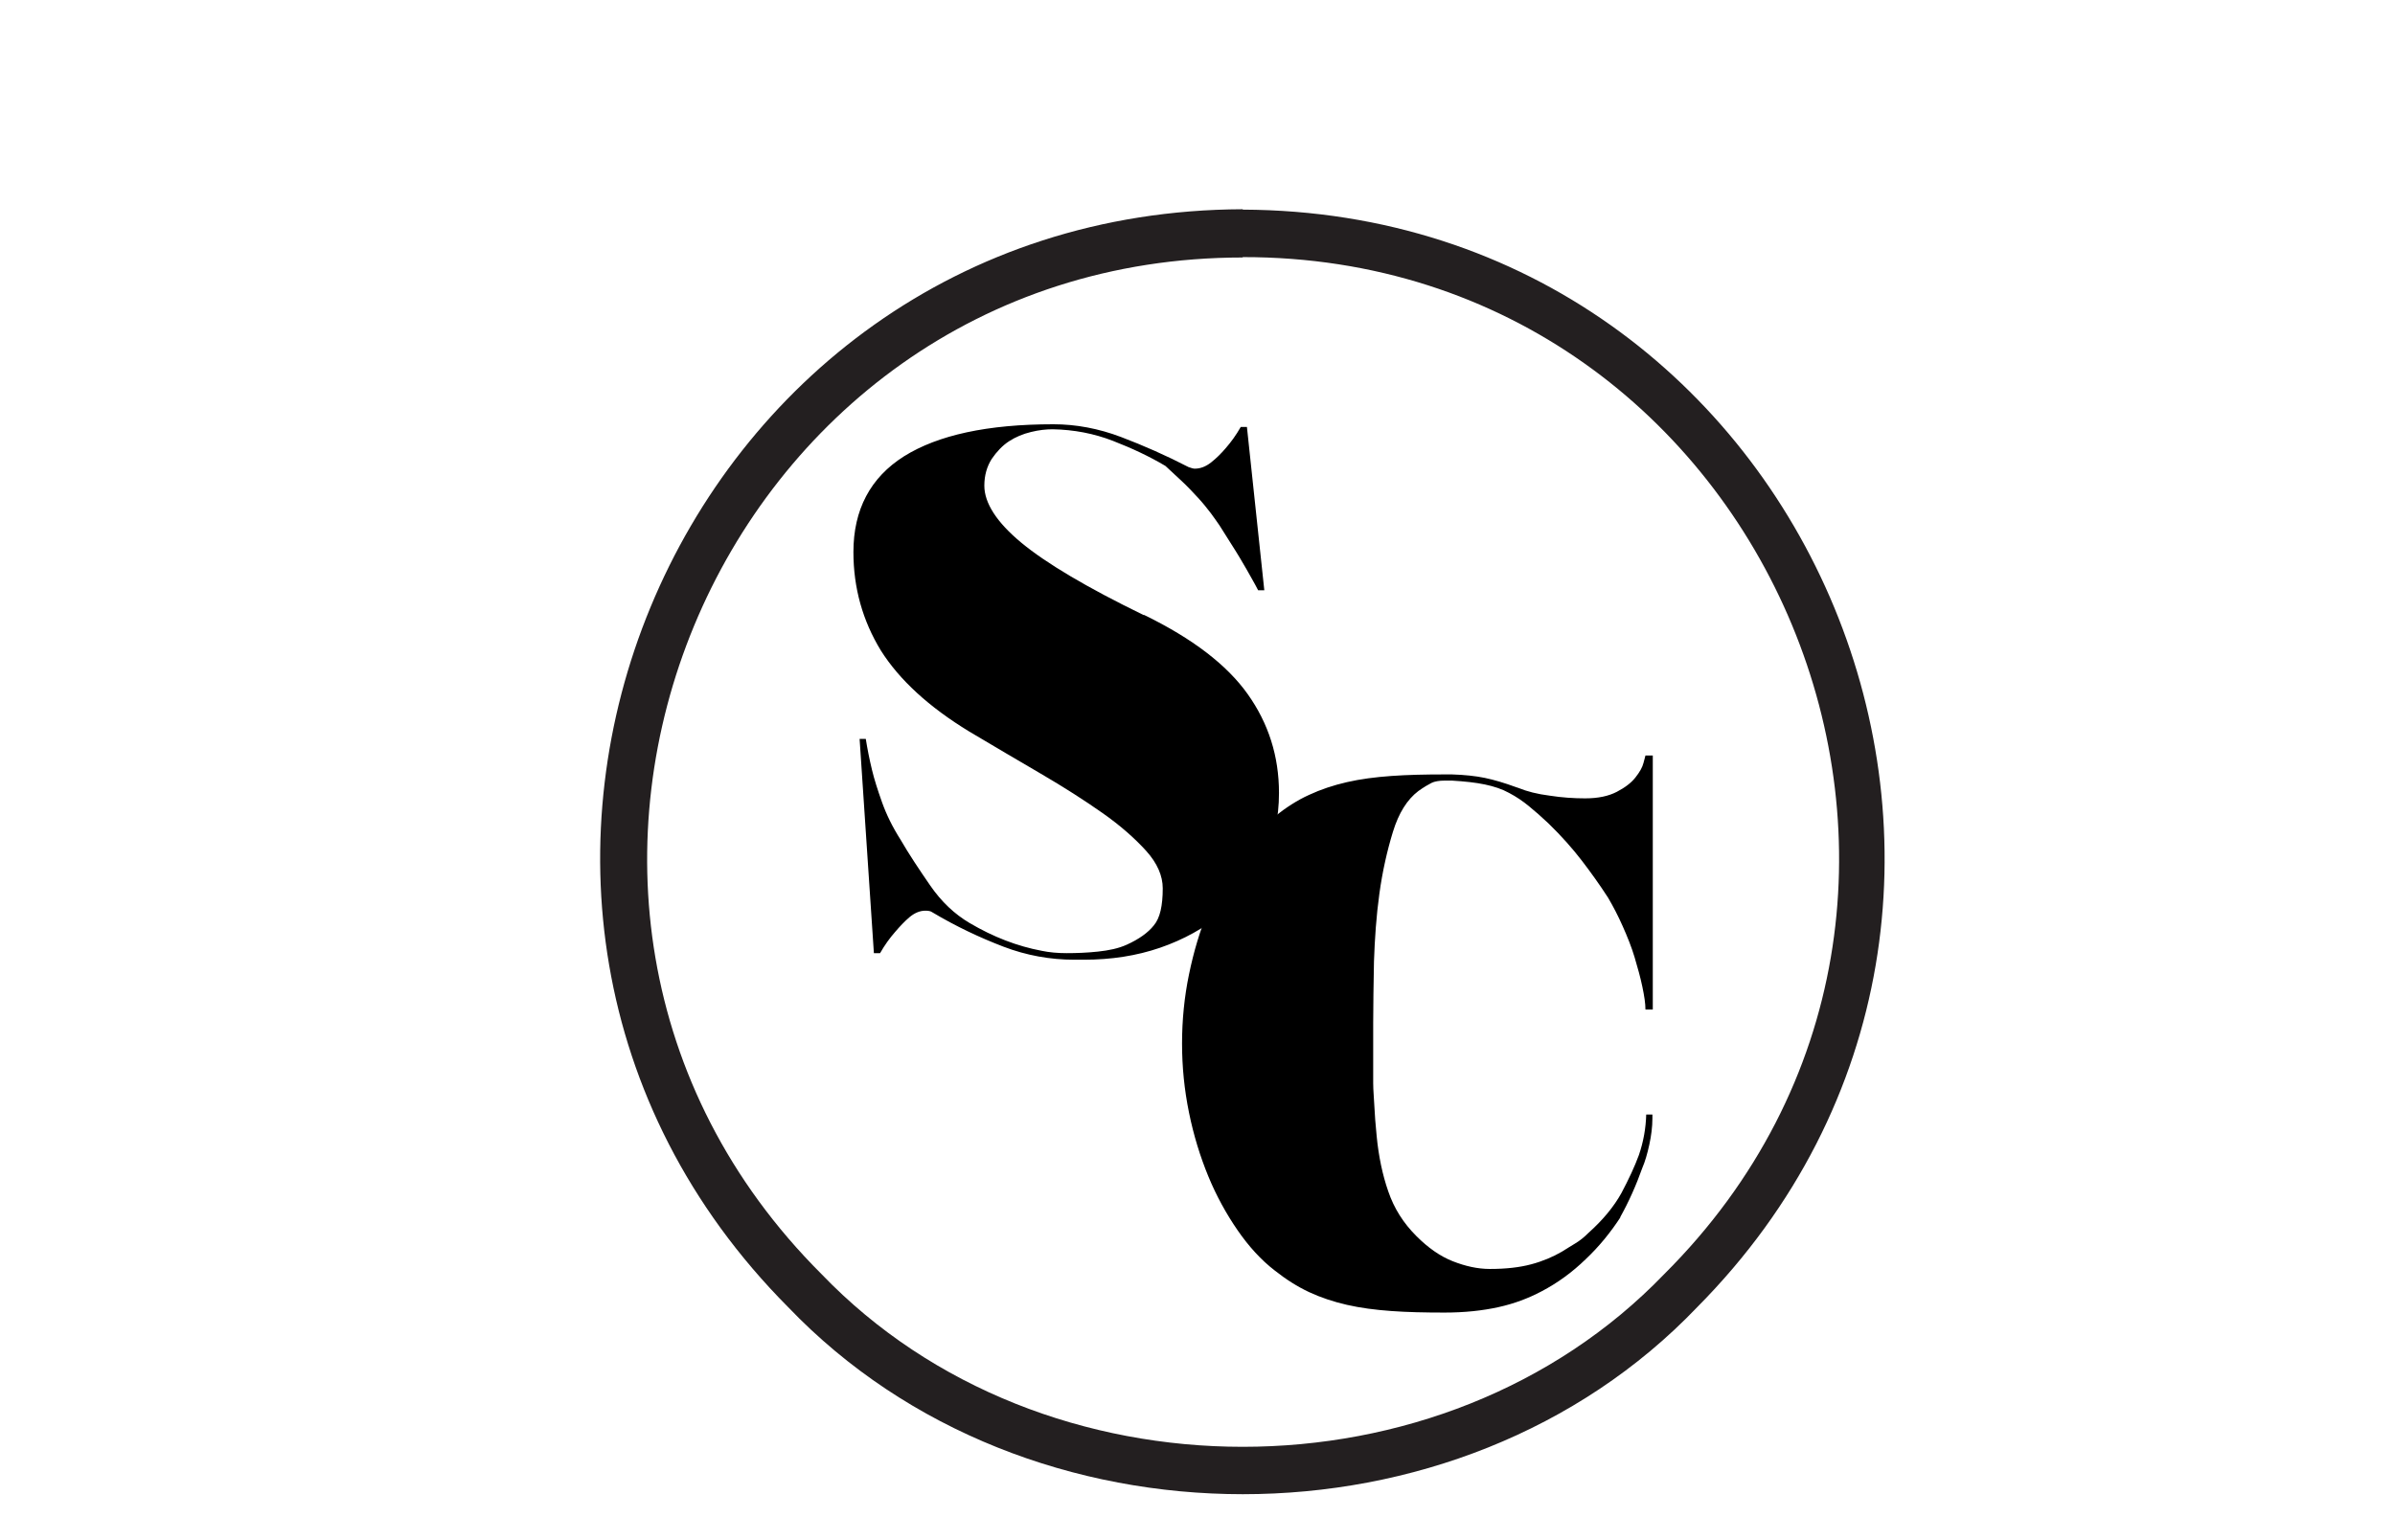
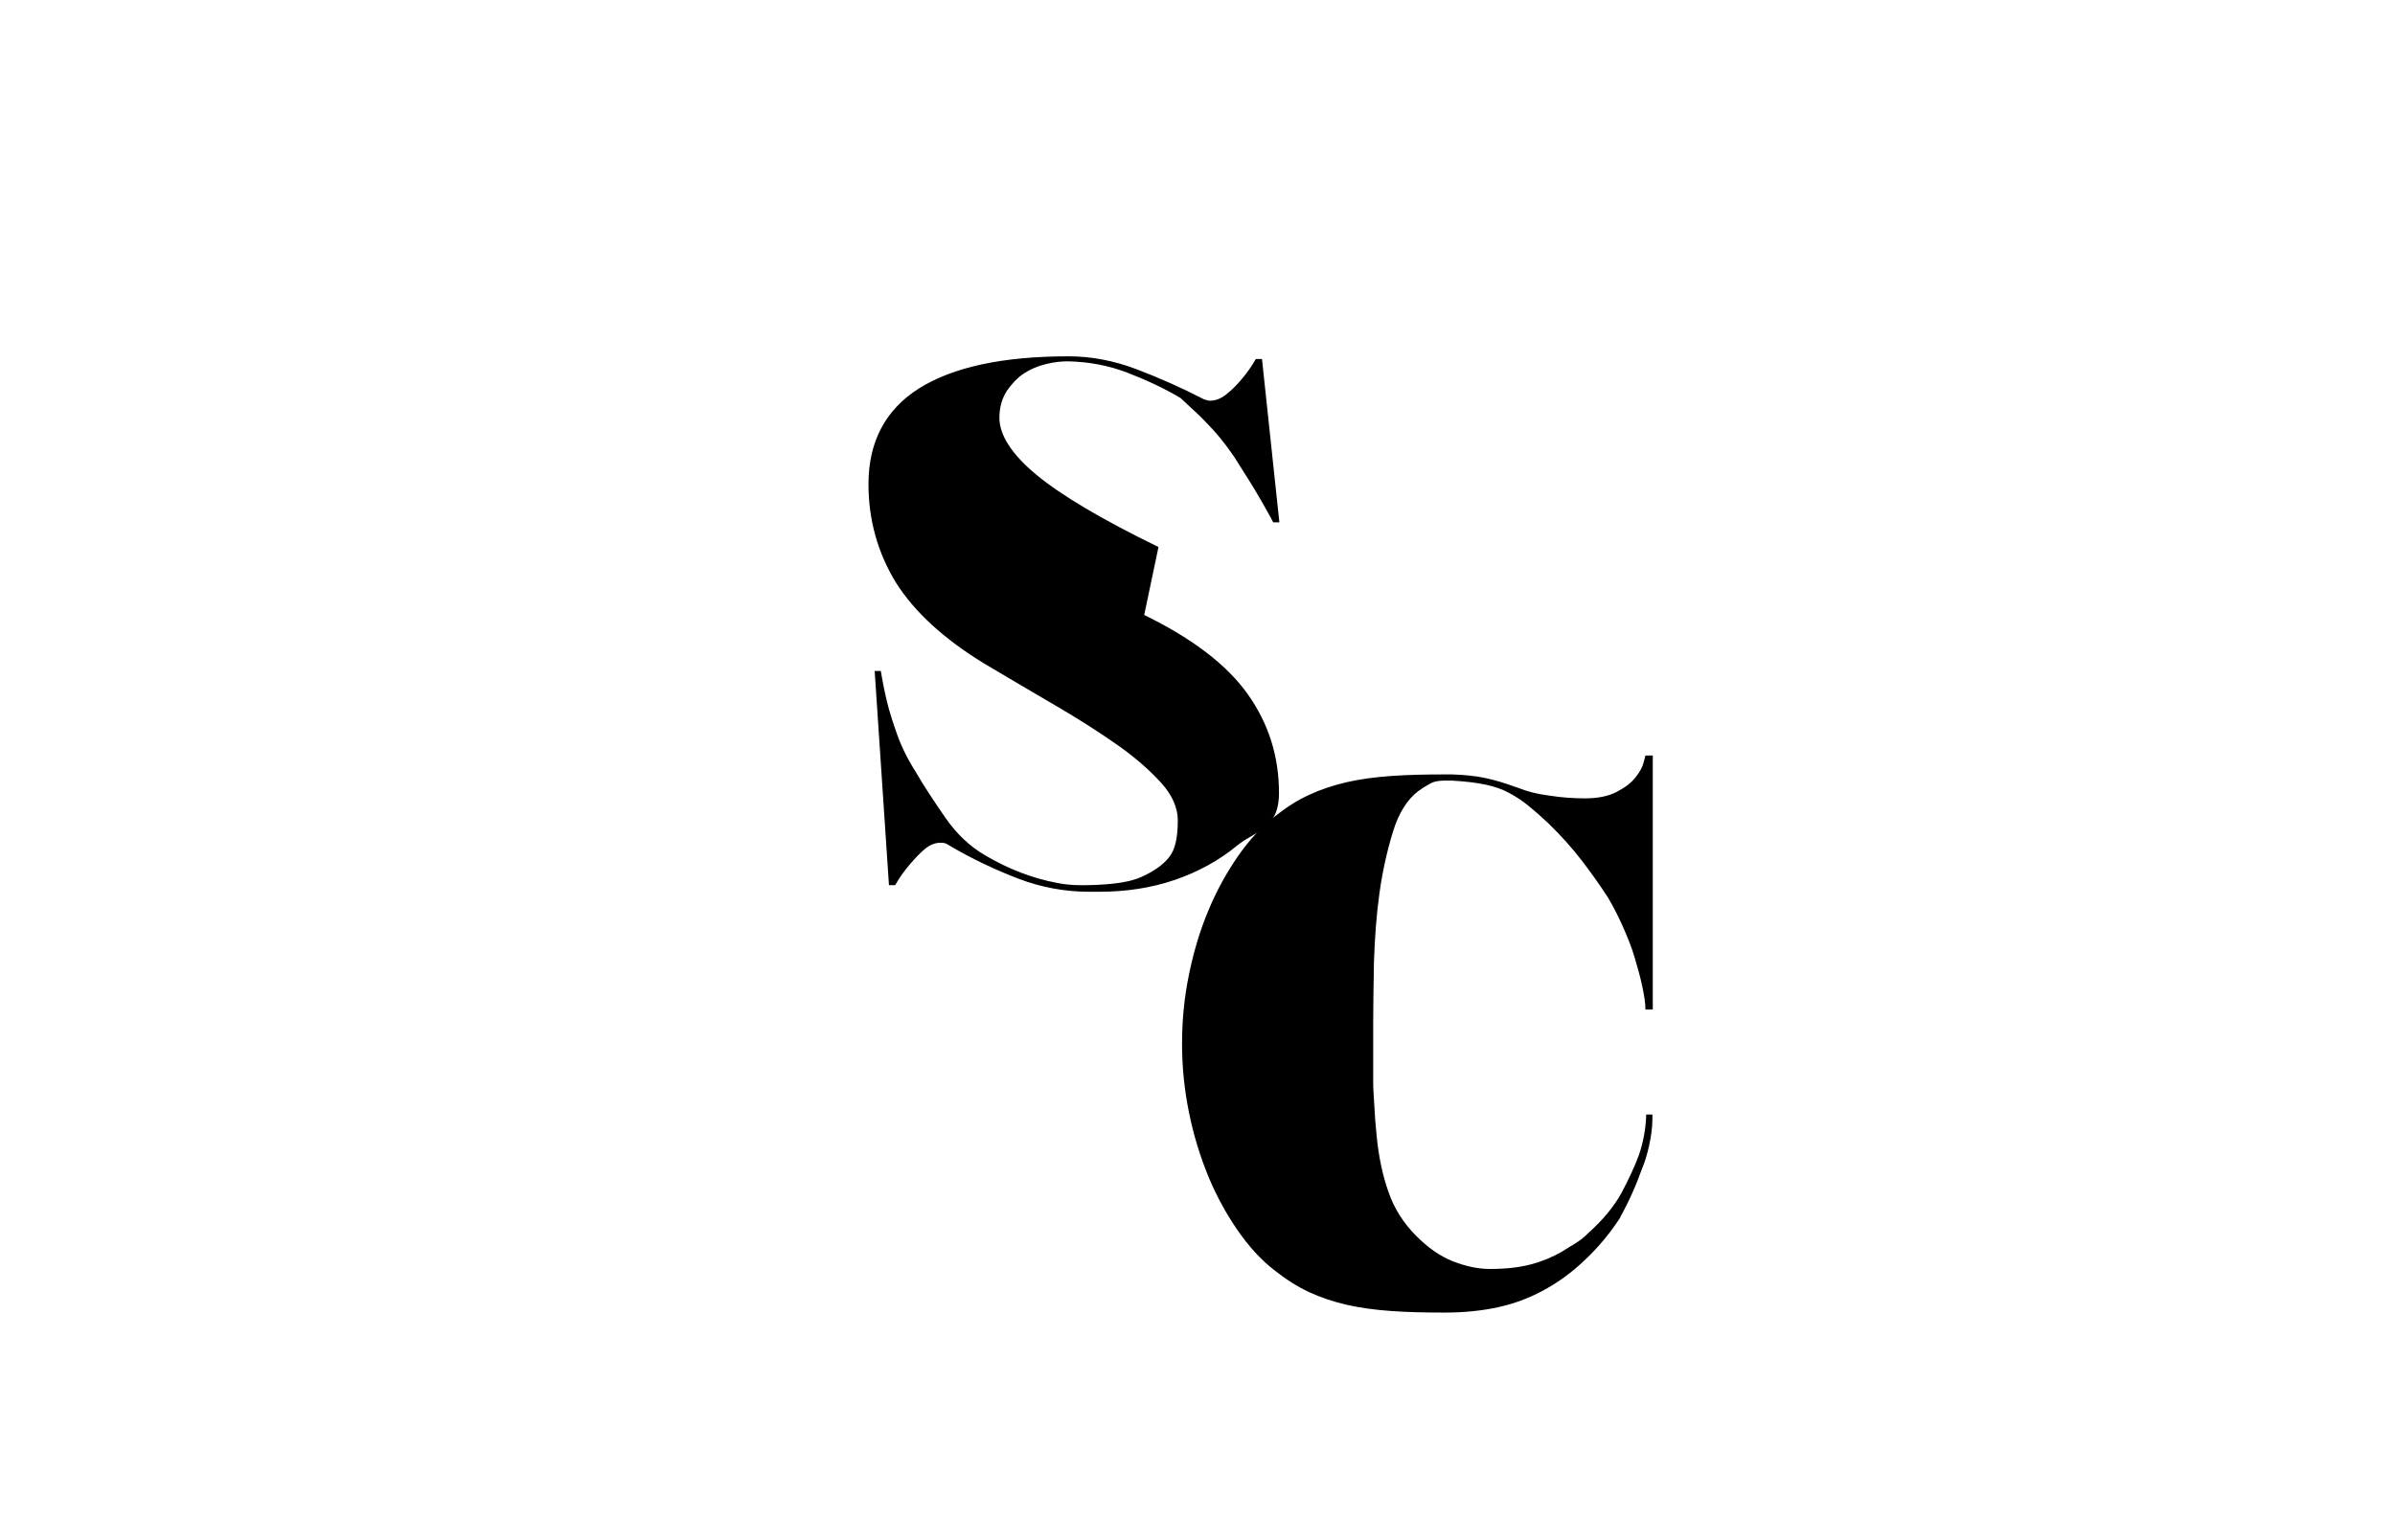
<svg xmlns="http://www.w3.org/2000/svg" id="Calque_1" viewBox="0 0 62.02 39.88">
-   <path d="M29.63,15.93c1.25.61,2.14,1.29,2.68,2.05s.81,1.61.81,2.56c0,.65-.13,1.24-.39,1.76s-.62.98-1.08,1.36c-.46.38-1,.68-1.61.89-.61.21-1.27.31-1.97.31h-.25c-.62,0-1.24-.11-1.84-.34-.6-.23-1.22-.52-1.84-.89-.04-.03-.1-.04-.18-.04-.14,0-.28.06-.41.17-.13.11-.25.24-.37.38-.14.16-.27.34-.39.55h-.16l-.37-5.55h.16c.04.25.09.51.16.8.06.25.15.53.26.84.11.31.27.64.48.97.22.38.48.77.77,1.19.29.42.63.74,1.02.97.61.36,1.23.6,1.87.72.19.04.41.06.64.06.26,0,.53-.01.81-.04.28-.03.53-.08.75-.18.31-.14.55-.31.7-.5.16-.19.23-.51.23-.96,0-.32-.14-.65-.43-.97-.29-.32-.66-.65-1.13-.98-.47-.33-1-.67-1.6-1.02-.6-.35-1.21-.71-1.85-1.09-1.05-.64-1.81-1.34-2.29-2.1-.47-.77-.71-1.62-.71-2.55,0-1.1.44-1.93,1.31-2.48.88-.55,2.16-.83,3.87-.83.58,0,1.17.11,1.75.33.58.22,1.17.48,1.75.78.08.03.13.04.16.04.14,0,.28-.05.42-.16s.26-.23.38-.37c.14-.16.27-.34.39-.55h.16l.45,4.23h-.16c-.04-.08-.1-.19-.18-.33-.07-.13-.17-.3-.3-.52s-.31-.49-.52-.83c-.05-.08-.13-.18-.22-.31-.1-.13-.21-.27-.34-.41-.13-.14-.27-.29-.42-.43-.15-.14-.29-.27-.42-.39-.42-.25-.87-.46-1.36-.65-.49-.19-1.01-.29-1.56-.3-.17,0-.36.02-.56.07-.21.05-.4.13-.57.24s-.32.27-.45.46c-.12.19-.19.42-.19.69,0,.45.32.95.96,1.48.64.53,1.7,1.16,3.16,1.87h0Z" fill="#000" stroke-width="0" />
+   <path d="M29.63,15.93c1.25.61,2.14,1.29,2.68,2.05s.81,1.61.81,2.56s-.62.98-1.08,1.36c-.46.38-1,.68-1.61.89-.61.21-1.27.31-1.97.31h-.25c-.62,0-1.24-.11-1.84-.34-.6-.23-1.22-.52-1.84-.89-.04-.03-.1-.04-.18-.04-.14,0-.28.06-.41.17-.13.11-.25.24-.37.38-.14.16-.27.34-.39.55h-.16l-.37-5.55h.16c.04.25.09.51.16.8.06.25.15.53.26.84.11.31.27.64.48.97.22.38.48.77.77,1.19.29.42.63.74,1.02.97.61.36,1.23.6,1.87.72.19.04.41.06.64.06.26,0,.53-.01.81-.04.28-.03.53-.08.75-.18.31-.14.55-.31.7-.5.16-.19.23-.51.23-.96,0-.32-.14-.65-.43-.97-.29-.32-.66-.65-1.13-.98-.47-.33-1-.67-1.6-1.02-.6-.35-1.21-.71-1.85-1.09-1.05-.64-1.81-1.34-2.29-2.1-.47-.77-.71-1.62-.71-2.55,0-1.1.44-1.93,1.31-2.48.88-.55,2.16-.83,3.87-.83.58,0,1.17.11,1.75.33.58.22,1.17.48,1.75.78.08.03.13.04.16.04.14,0,.28-.05.42-.16s.26-.23.38-.37c.14-.16.27-.34.39-.55h.16l.45,4.23h-.16c-.04-.08-.1-.19-.18-.33-.07-.13-.17-.3-.3-.52s-.31-.49-.52-.83c-.05-.08-.13-.18-.22-.31-.1-.13-.21-.27-.34-.41-.13-.14-.27-.29-.42-.43-.15-.14-.29-.27-.42-.39-.42-.25-.87-.46-1.36-.65-.49-.19-1.01-.29-1.56-.3-.17,0-.36.02-.56.07-.21.05-.4.13-.57.24s-.32.27-.45.46c-.12.19-.19.42-.19.69,0,.45.32.95.96,1.48.64.53,1.7,1.16,3.16,1.87h0Z" fill="#000" stroke-width="0" />
  <path d="M41.97,31.52c-.26.4-.56.77-.91,1.1-.34.33-.72.61-1.14.83-.34.18-.71.32-1.12.41s-.87.14-1.39.14-.97-.01-1.38-.04c-.42-.03-.8-.08-1.15-.16s-.68-.19-.98-.33c-.3-.14-.6-.33-.89-.56-.35-.27-.67-.62-.96-1.04-.29-.42-.55-.89-.76-1.4-.21-.51-.38-1.06-.5-1.65s-.18-1.18-.18-1.79.06-1.21.18-1.79.28-1.13.5-1.65c.21-.51.47-.98.76-1.4.29-.42.61-.77.96-1.04.29-.23.58-.42.89-.56.3-.14.63-.25.98-.33.35-.08.73-.13,1.15-.16.42-.03.88-.04,1.38-.04h.19c.32.01.61.04.85.09.24.05.51.13.81.24l.06.02c.22.09.49.16.81.2.32.05.63.07.92.07.34,0,.61-.06.82-.17.21-.11.37-.23.48-.37.11-.14.18-.26.21-.38.03-.12.05-.18.05-.19h.19v6.58h-.19c0-.16-.03-.35-.08-.59-.05-.24-.12-.49-.2-.76-.08-.27-.19-.54-.31-.81-.12-.27-.25-.52-.38-.74-.22-.34-.45-.66-.68-.96-.23-.3-.52-.63-.86-.96-.18-.17-.35-.32-.51-.45-.16-.13-.32-.24-.51-.34-.18-.1-.39-.17-.63-.22-.24-.05-.52-.08-.85-.1h-.19c-.14,0-.26.02-.34.06-.08.04-.2.11-.34.21-.29.22-.51.57-.66,1.06s-.27,1.02-.35,1.6c-.08.58-.12,1.17-.14,1.76-.01.6-.02,1.12-.02,1.58v1.07c0,.16,0,.32,0,.5,0,.18.02.37.03.59.01.22.03.48.06.78.05.52.15,1,.3,1.43.15.44.39.82.73,1.16.3.3.61.52.94.65s.65.2.96.2c.42,0,.77-.04,1.07-.12s.56-.19.8-.33c.1-.06.22-.14.34-.21s.24-.17.34-.27c.38-.34.66-.68.86-1.04.19-.36.34-.68.45-.98.12-.35.18-.7.19-1.05h.16v.1c0,.22-.03.45-.08.68-.05.23-.11.44-.18.6-.16.45-.35.88-.58,1.29h0Z" fill="#000" stroke-width="0" />
-   <path d="M32.18,5.43c14.77.06,22.16,17.95,11.77,28.43-6.17,6.46-17.36,6.46-23.54,0-10.42-10.48-3.01-28.39,11.77-28.44h0ZM32.18,6.67c-13.67,0-20.58,16.67-10.91,26.33,5.73,5.97,16.09,5.97,21.83,0,9.7-9.67,2.76-26.36-10.92-26.34h0Z" fill="#231f20" stroke-width="0" />
</svg>